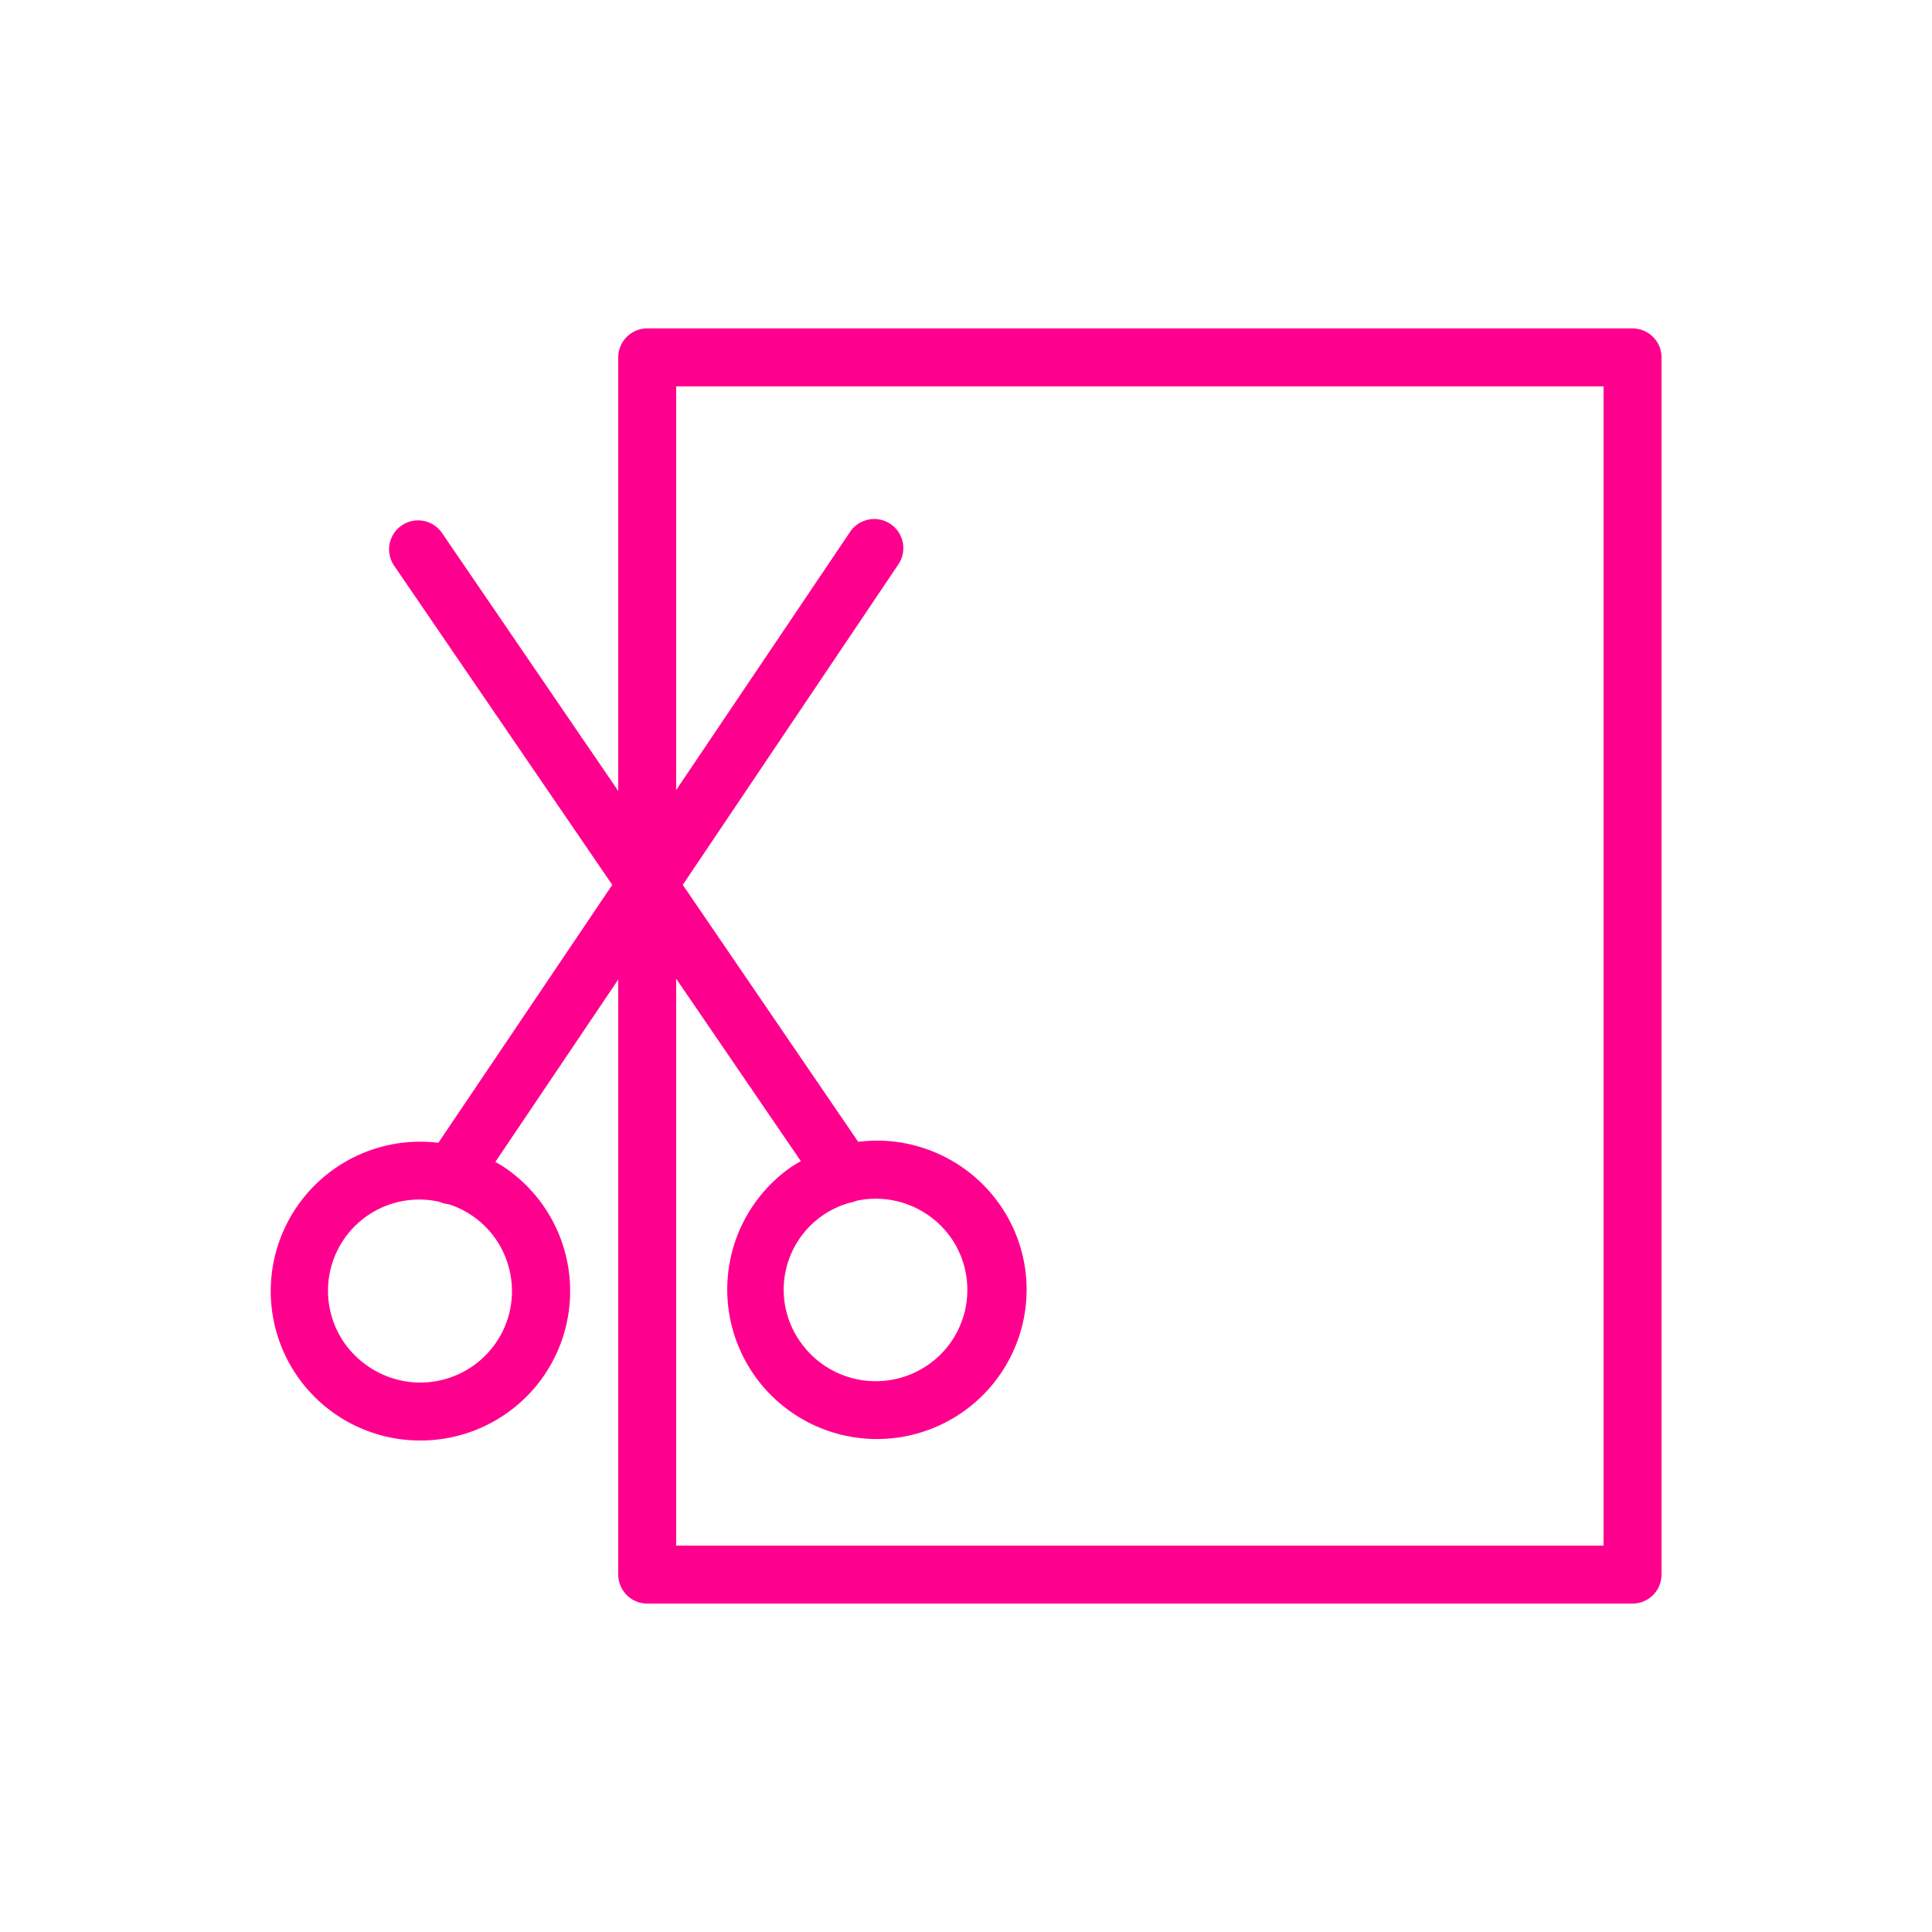
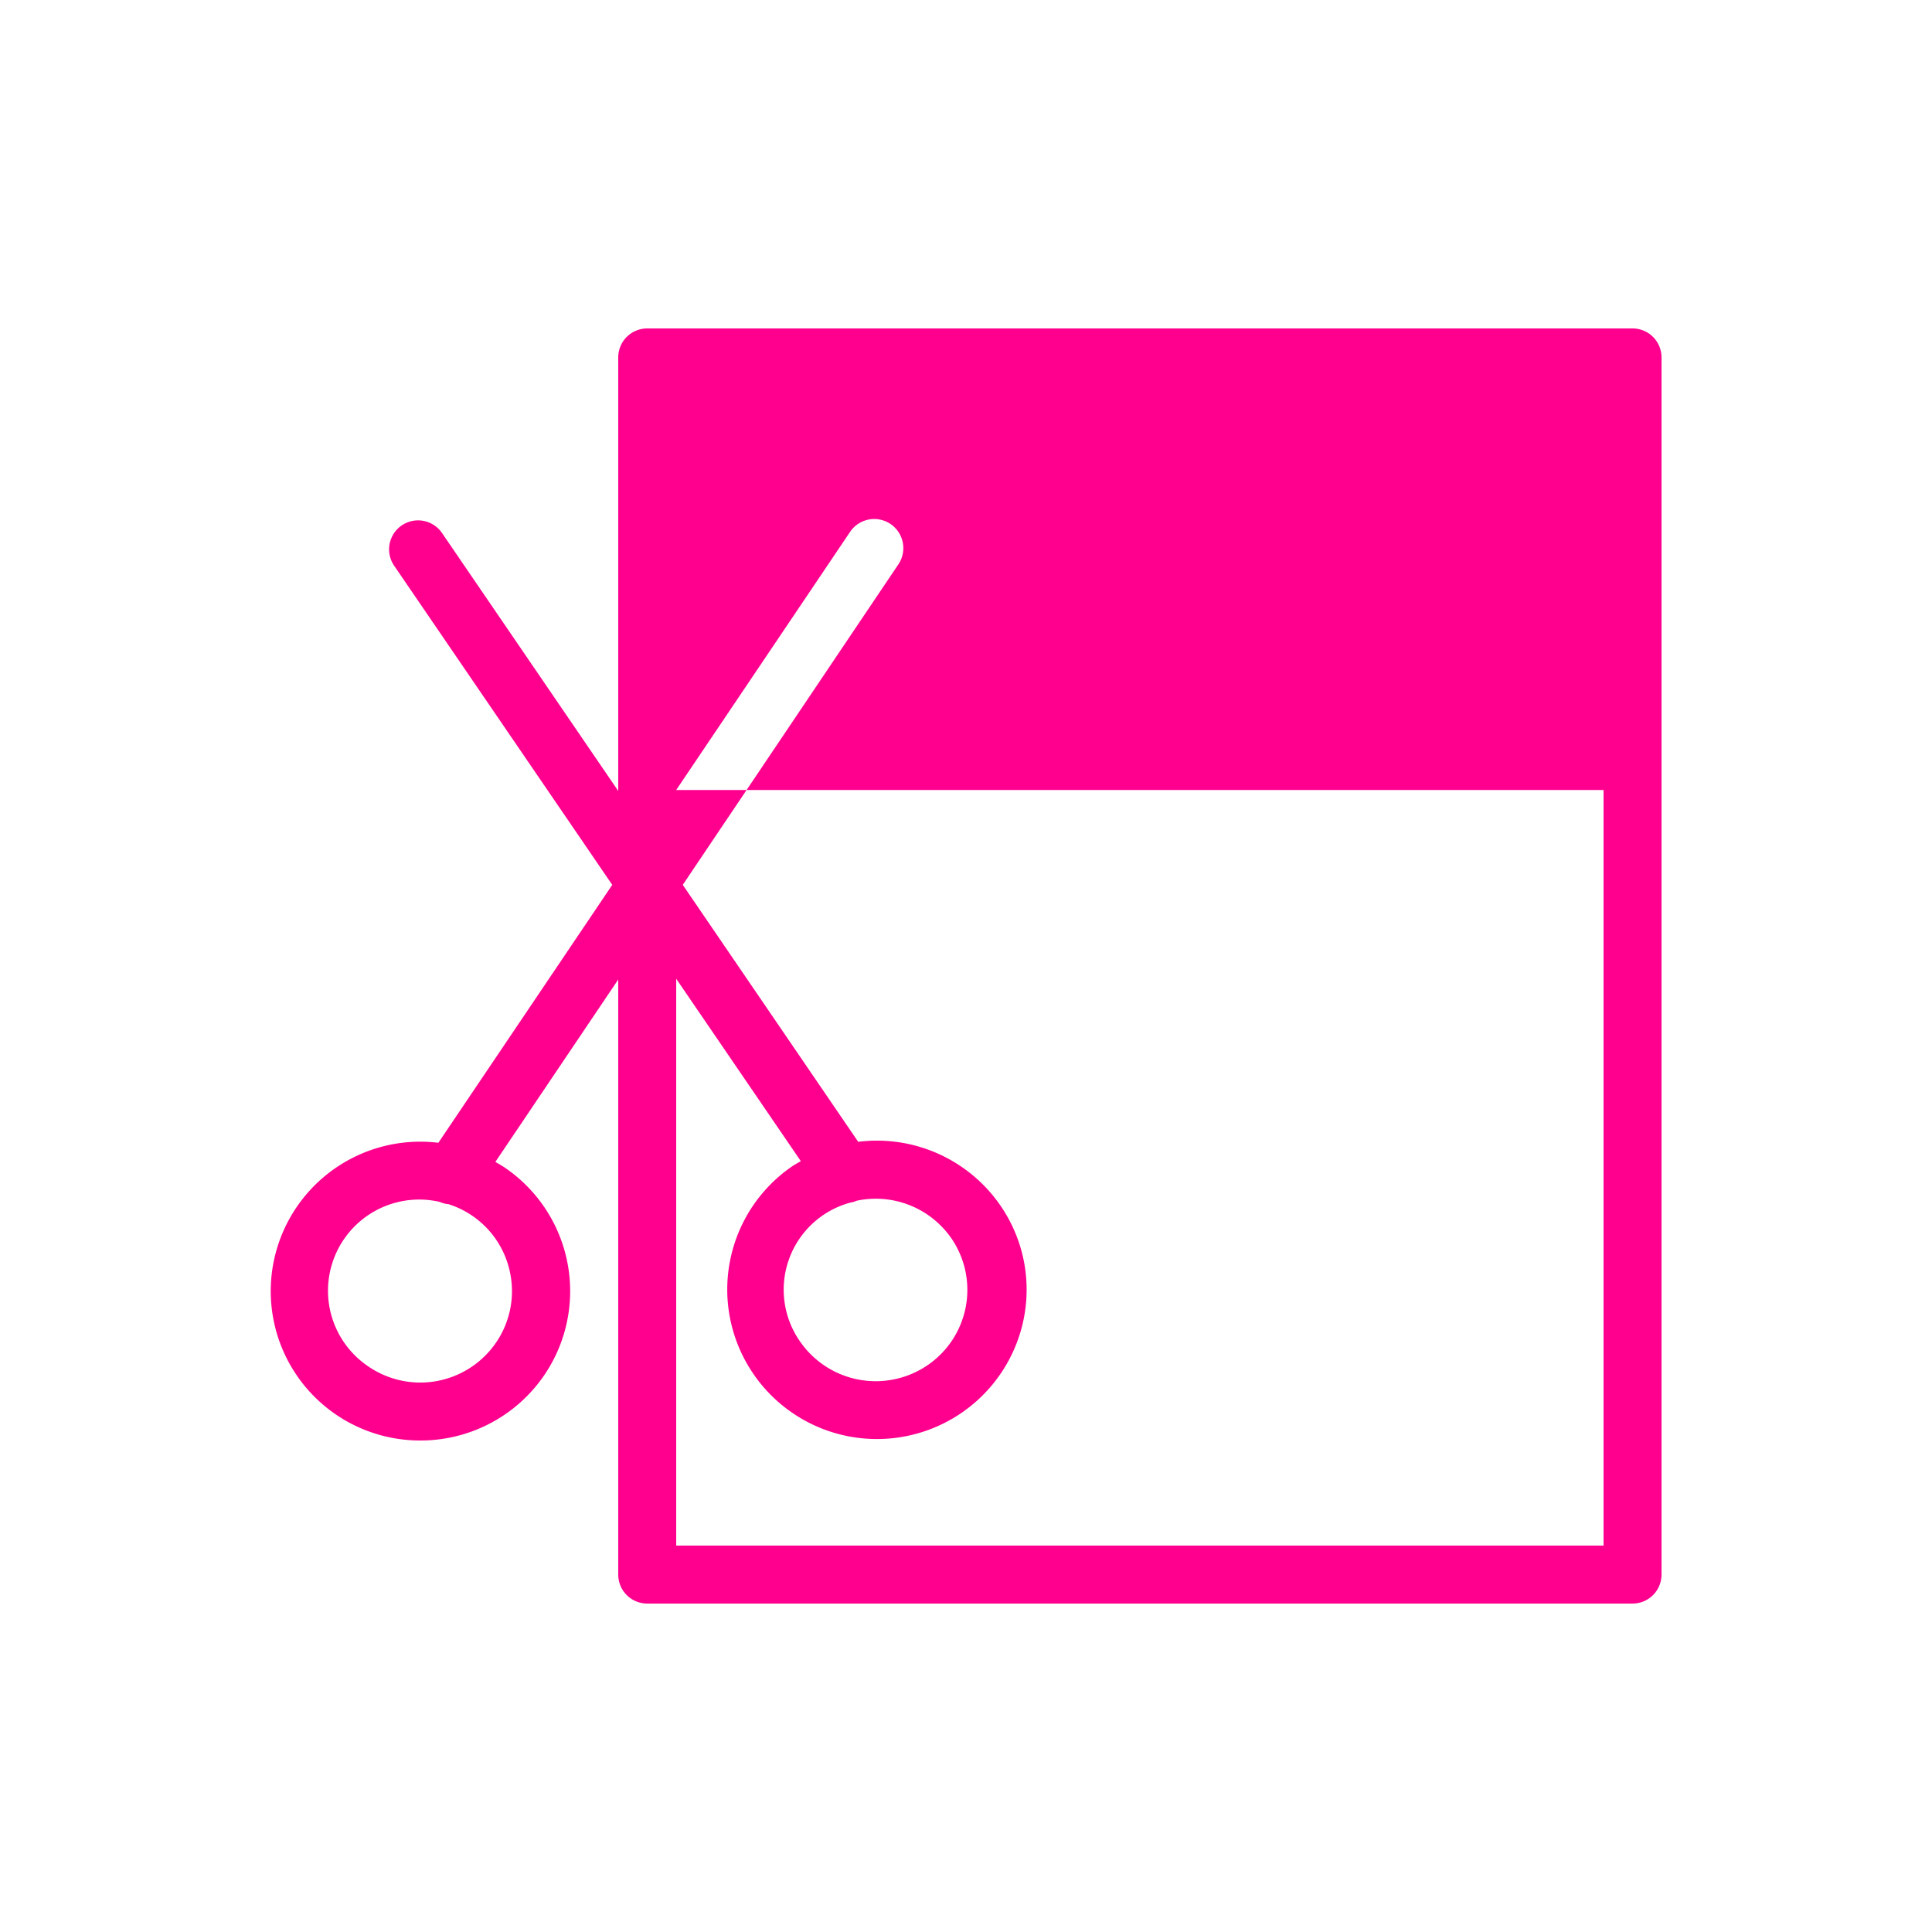
<svg xmlns="http://www.w3.org/2000/svg" viewBox="0 0 100 100" fill-rule="evenodd">
  <g class="t-group-origins">
-     <path d="M84.5 17h-51a1.5 1.5 0 0 0-1.5 1.5v22.44l-9.12-13.35a1.5 1.5 0 0 0-2.48 1.69L31.69 45.8l-9 13.35a7.74 7.74 0 0 0-7.35 3.35 7.73 7.73 0 0 0 6.41 12.06 7.75 7.75 0 0 0 6.44-3.41 7.73 7.73 0 0 0-2.1-10.74c-.15-.1-.3-.18-.45-.27L32 50.7v30.8a1.5 1.5 0 0 0 1.5 1.5h51a1.5 1.5 0 0 0 1.5-1.5v-63a1.5 1.5 0 0 0-1.5-1.5ZM26.41 65.92a4.7 4.7 0 0 1-.72 3.55 4.75 4.75 0 0 1-6.59 1.28 4.72 4.72 0 0 1 3.66-8.54 1.47 1.47 0 0 0 .46.12 4.7 4.7 0 0 1 3.19 3.59ZM83 80H35V50.66l6.45 9.44c-.15.09-.3.17-.45.27a7.73 7.73 0 0 0-2 10.75 7.75 7.75 0 0 0 14-2.92 7.67 7.67 0 0 0-1.21-5.79 7.76 7.76 0 0 0-7.37-3.31l-9.08-13.3L46.5 29.21a1.5 1.5 0 1 0-2.5-1.68l-9 13.36V20h48ZM44.34 62.15a4.76 4.76 0 0 1 4.94 2A4.72 4.72 0 0 1 48 70.67a4.76 4.76 0 0 1-6.6-1.25 4.67 4.67 0 0 1 2.6-7.17 1.47 1.47 0 0 0 .34-.1Z" stroke-width="0" stroke="#ff008e" fill="#ff008e" stroke-width-old="0" />
+     <path d="M84.5 17h-51a1.5 1.5 0 0 0-1.5 1.5v22.44l-9.12-13.35a1.5 1.5 0 0 0-2.48 1.69L31.69 45.8l-9 13.35a7.74 7.74 0 0 0-7.35 3.35 7.73 7.73 0 0 0 6.41 12.06 7.75 7.75 0 0 0 6.44-3.41 7.73 7.73 0 0 0-2.1-10.74c-.15-.1-.3-.18-.45-.27L32 50.7v30.8a1.5 1.5 0 0 0 1.5 1.5h51a1.5 1.5 0 0 0 1.5-1.5v-63a1.5 1.5 0 0 0-1.5-1.5ZM26.41 65.92a4.7 4.7 0 0 1-.72 3.55 4.75 4.75 0 0 1-6.59 1.28 4.72 4.72 0 0 1 3.66-8.54 1.47 1.47 0 0 0 .46.12 4.7 4.7 0 0 1 3.19 3.59ZM83 80H35V50.66l6.45 9.44c-.15.09-.3.17-.45.27a7.73 7.73 0 0 0-2 10.75 7.75 7.75 0 0 0 14-2.92 7.67 7.67 0 0 0-1.21-5.79 7.76 7.76 0 0 0-7.37-3.31l-9.08-13.3L46.5 29.21a1.5 1.5 0 1 0-2.5-1.68l-9 13.36h48ZM44.34 62.15a4.76 4.76 0 0 1 4.94 2A4.72 4.72 0 0 1 48 70.67a4.76 4.76 0 0 1-6.6-1.25 4.67 4.67 0 0 1 2.6-7.17 1.47 1.47 0 0 0 .34-.1Z" stroke-width="0" stroke="#ff008e" fill="#ff008e" stroke-width-old="0" />
  </g>
</svg>